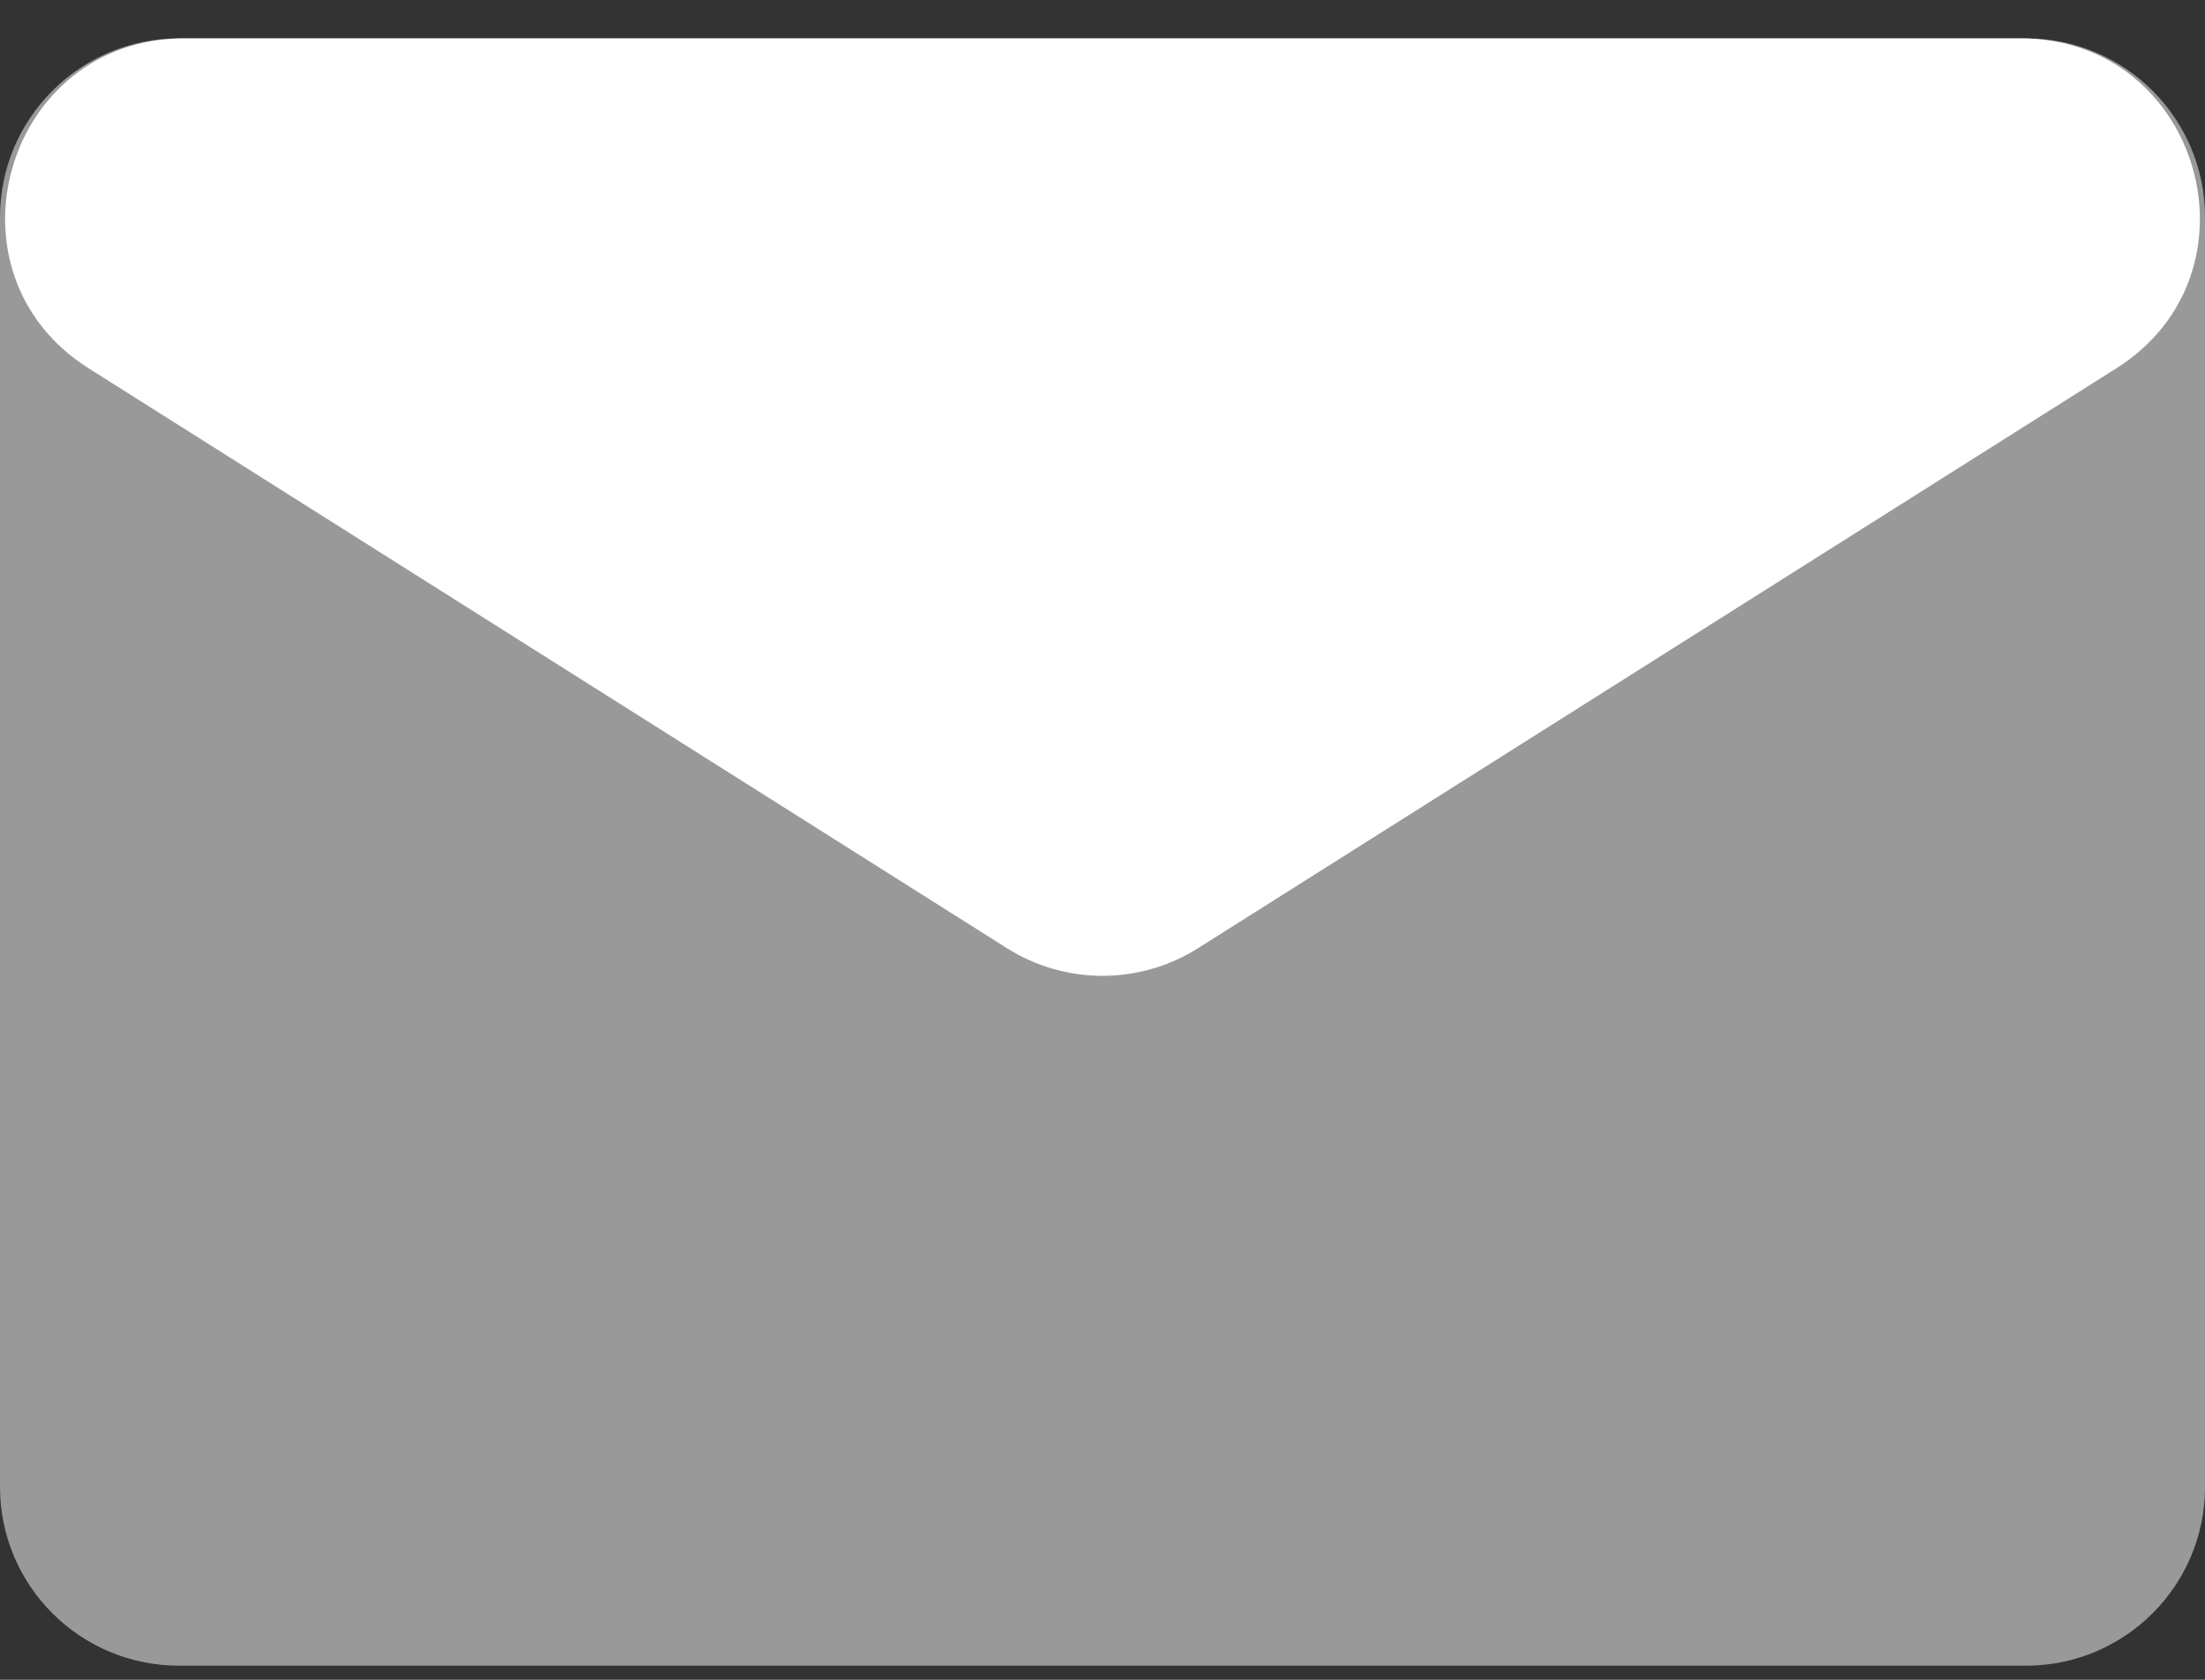
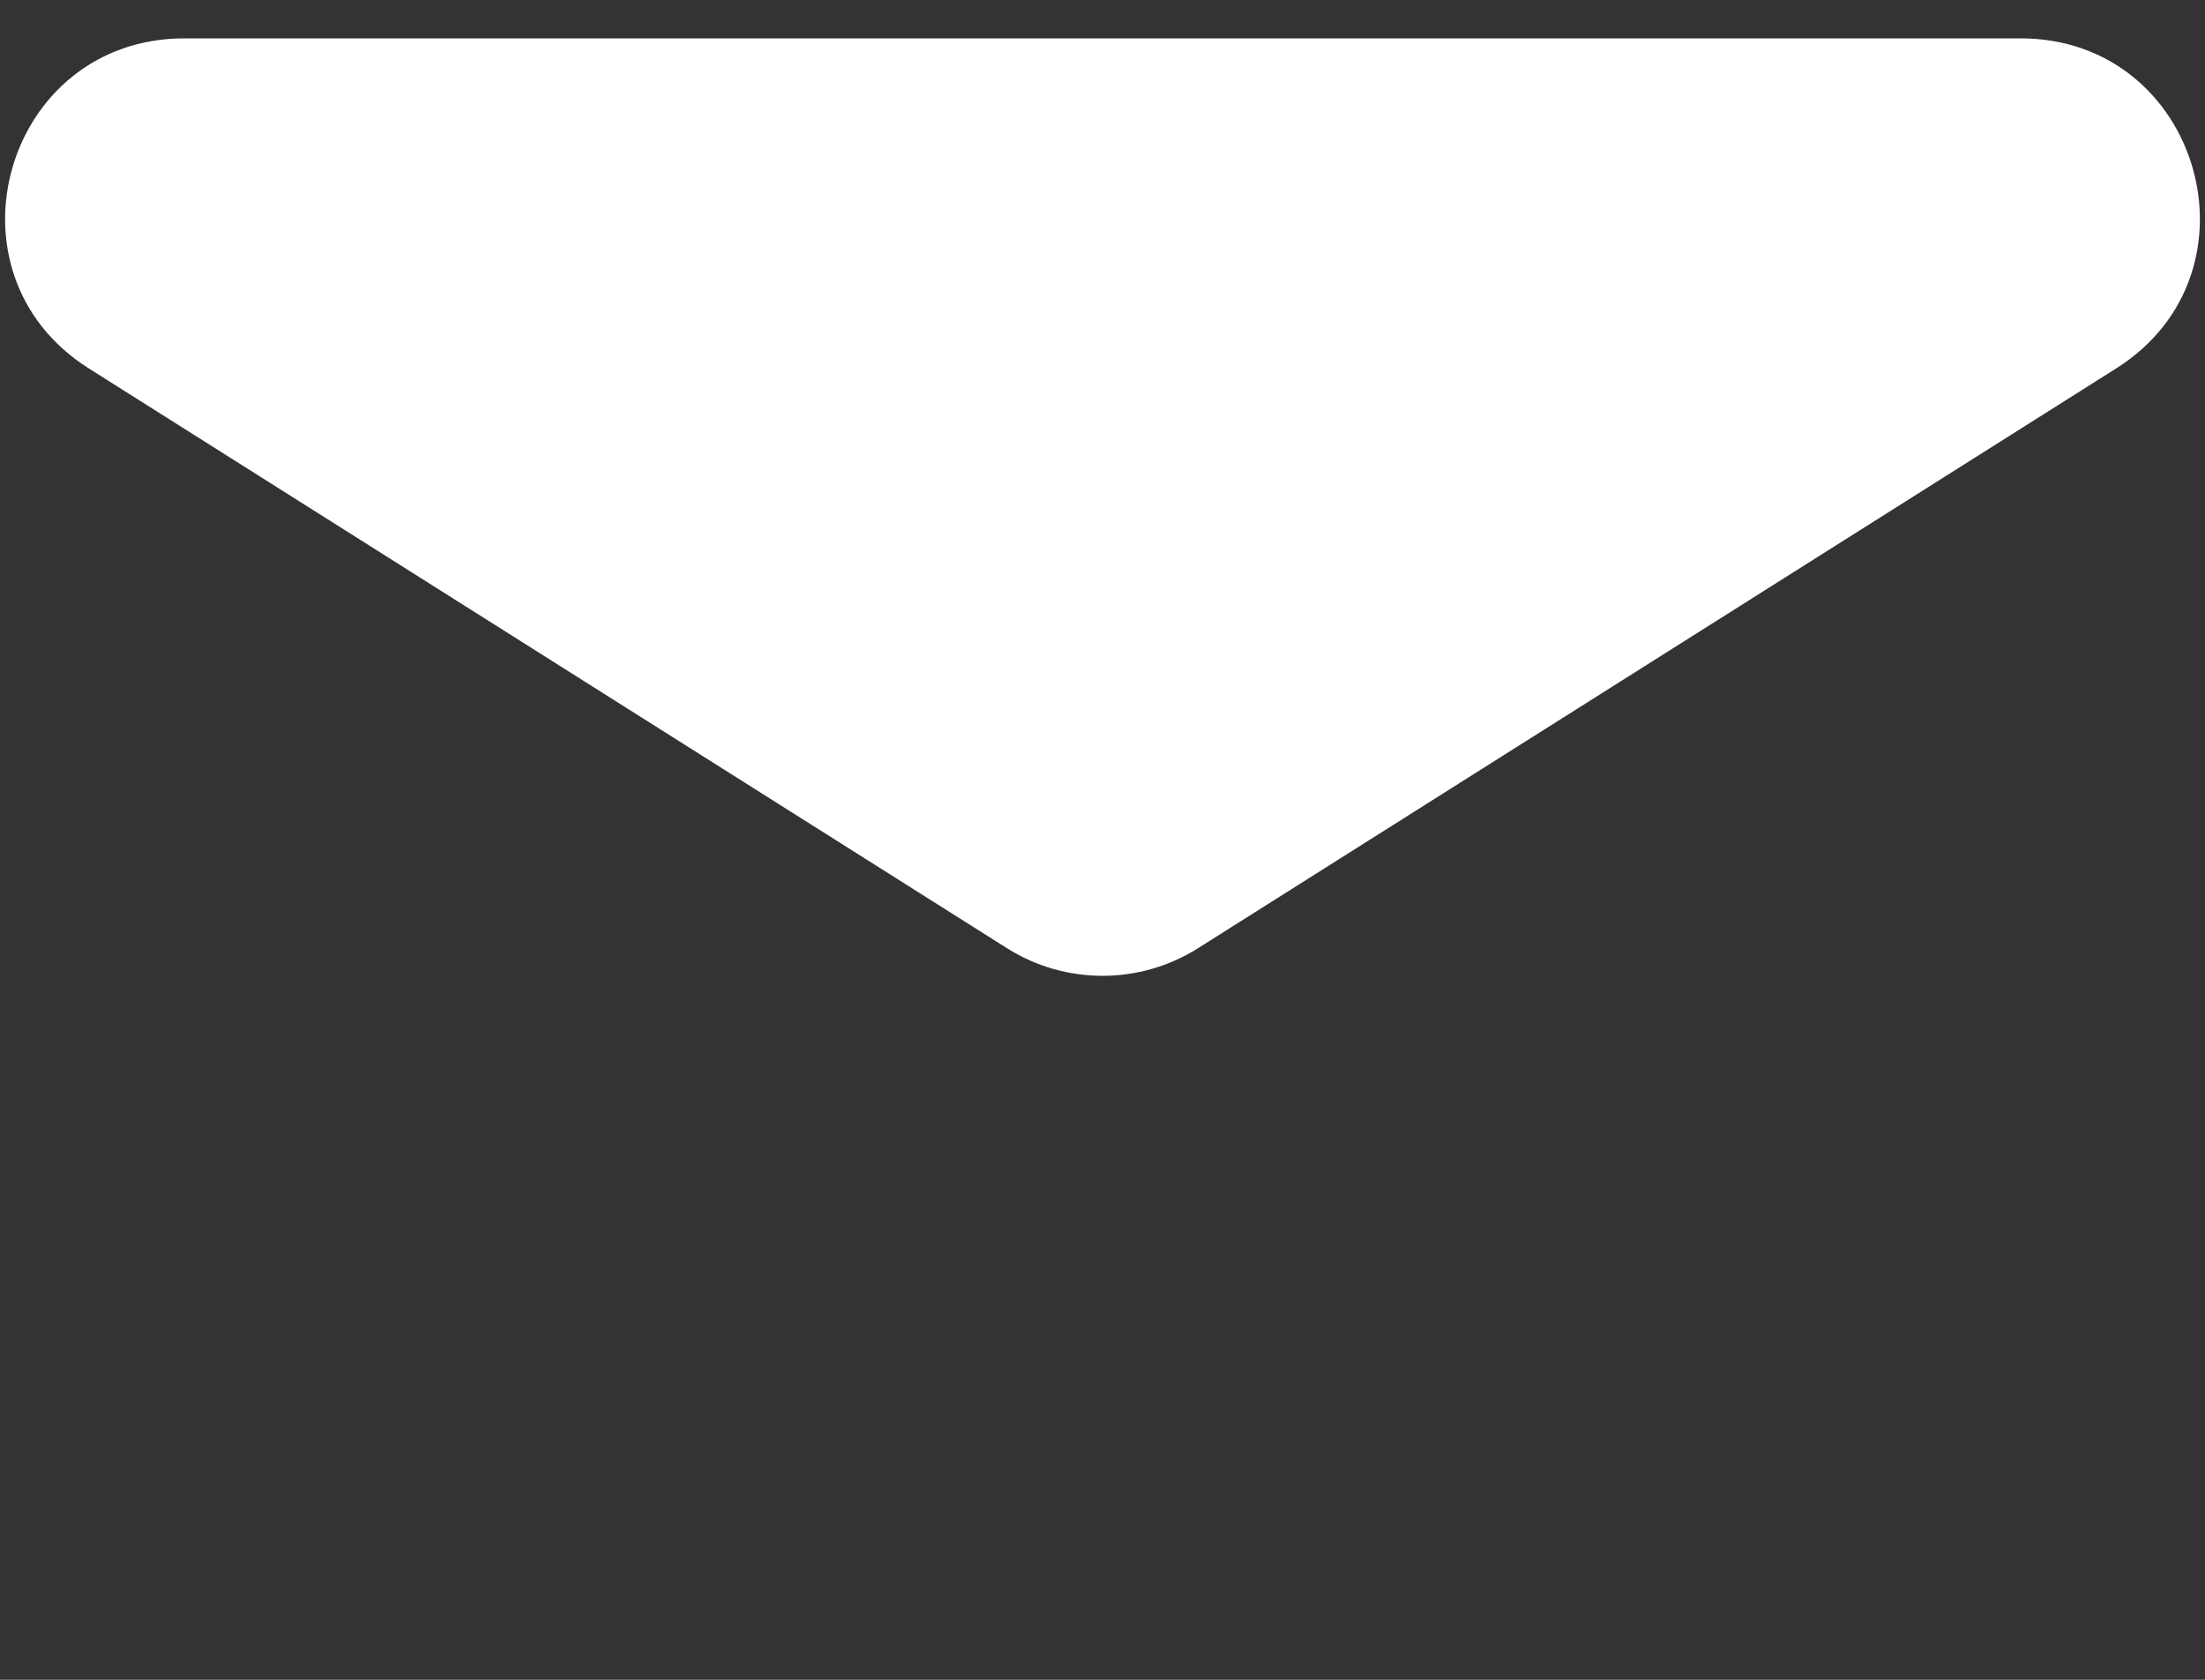
<svg xmlns="http://www.w3.org/2000/svg" width="42" height="32" viewBox="0 0 42 32" fill="none">
  <rect x="0" y="0" width="42" height="32" fill="#333333" stroke="none" />
-   <path d="M0 4.138C0 2.257 1.526 0.731 3.408 0.731H38.592C40.474 0.731 42 2.257 42 4.138V28.325C42 30.206 40.474 31.731 38.592 31.731H3.408C1.526 31.731 0 30.206 0 28.325V4.138Z" fill="white" fill-opacity="0.5" />
  <path d="M1.691 7.018C-1.196 5.195 0.096 0.731 3.511 0.731H38.489C41.904 0.731 43.196 5.195 40.309 7.018L22.82 18.063C21.708 18.765 20.292 18.765 19.18 18.063L1.691 7.018Z" fill="white" />
</svg>